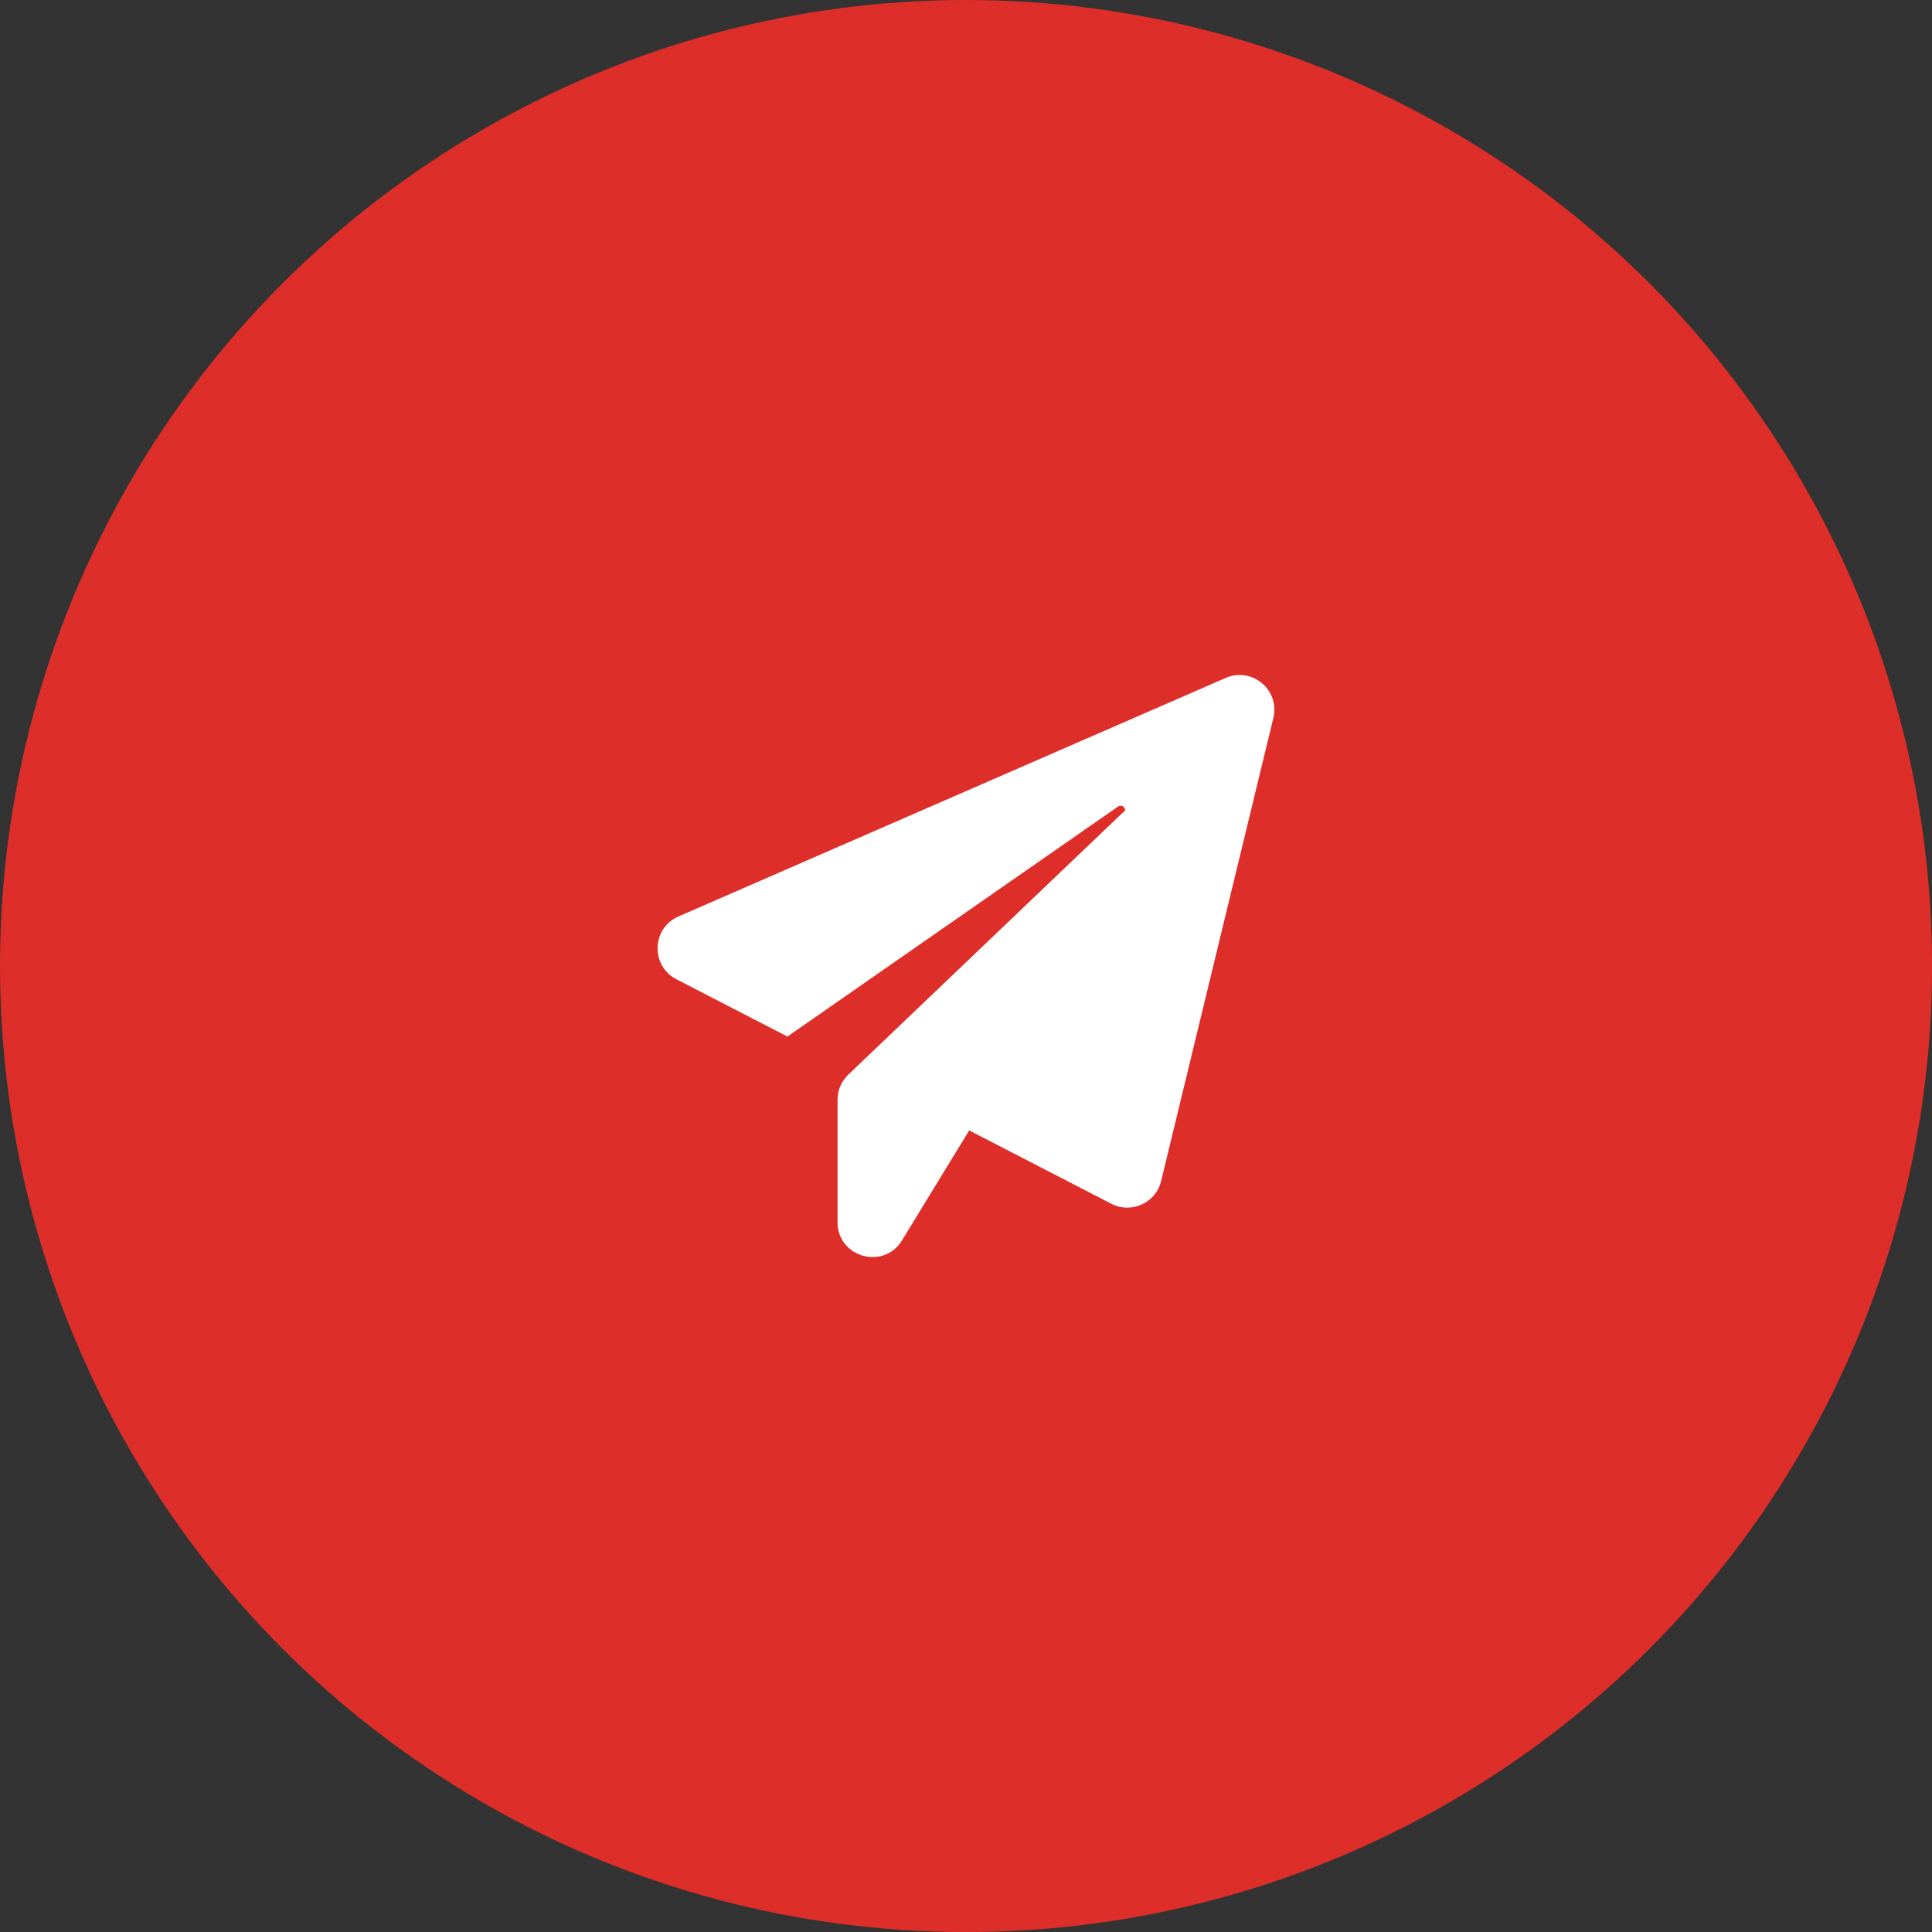
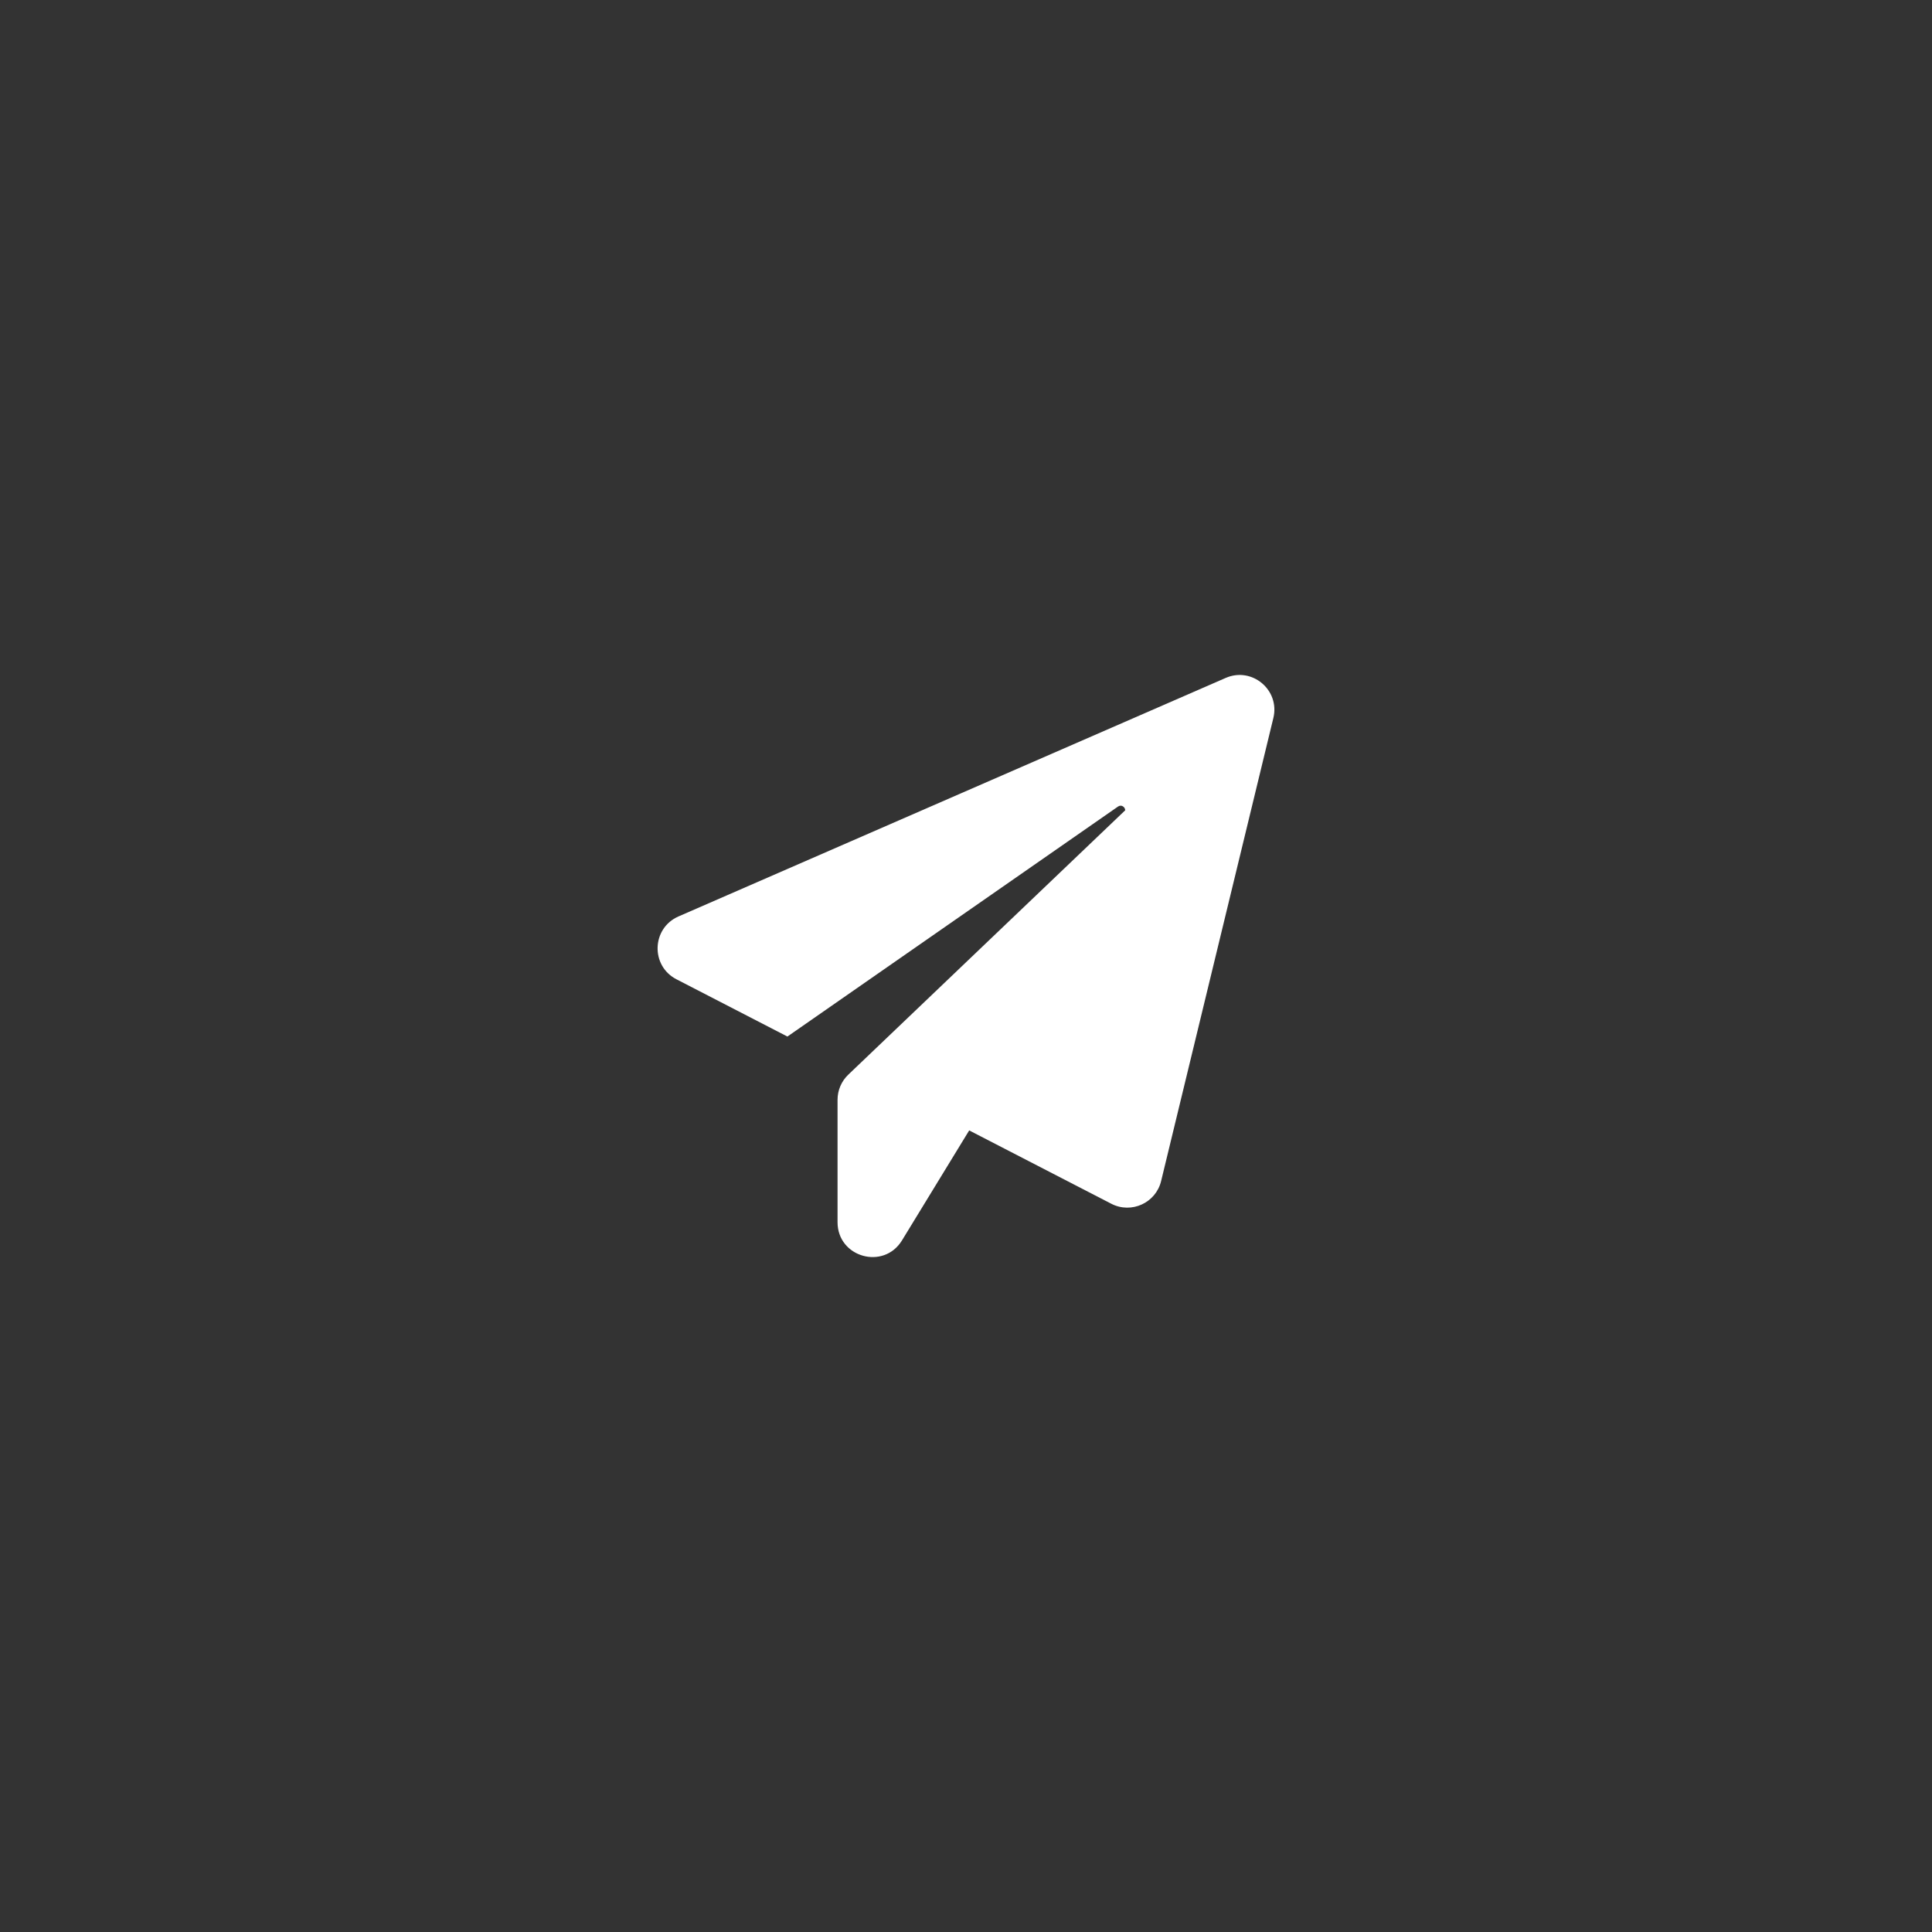
<svg xmlns="http://www.w3.org/2000/svg" version="1.1" id="Layer_1" x="0px" y="0px" viewBox="0 0 456.71 456.71" style="enable-background:new 0 0 456.71 456.71;" xml:space="preserve">
  <rect x="0" y="0" width="456.71" height="456.71" fill="#333333" stroke="none" />
  <style type="text/css"> .st0{fill:#DE2E2A;} .st1{fill:#FFFFFF;} </style>
-   <circle class="st0" cx="228.36" cy="228.36" r="228.36" />
  <g>
    <g>
      <path class="st1" d="M289.74,160.26l-129.35,56.38c-6.35,2.77-6.64,11.67-0.49,14.85l26.24,13.54l78.14-54.36 c0.81-0.57,1.68,0.1,1.72,0.87l-65.46,62.49c-1.63,1.55-2.55,3.7-2.55,5.95v28.94c0,8.31,10.91,11.38,15.24,4.29l15.88-25.99 l33.6,17.34c4.74,2.44,10.51-0.19,11.77-5.37l26.53-109.45C302.62,163.13,295.97,157.54,289.74,160.26z" />
    </g>
  </g>
</svg>